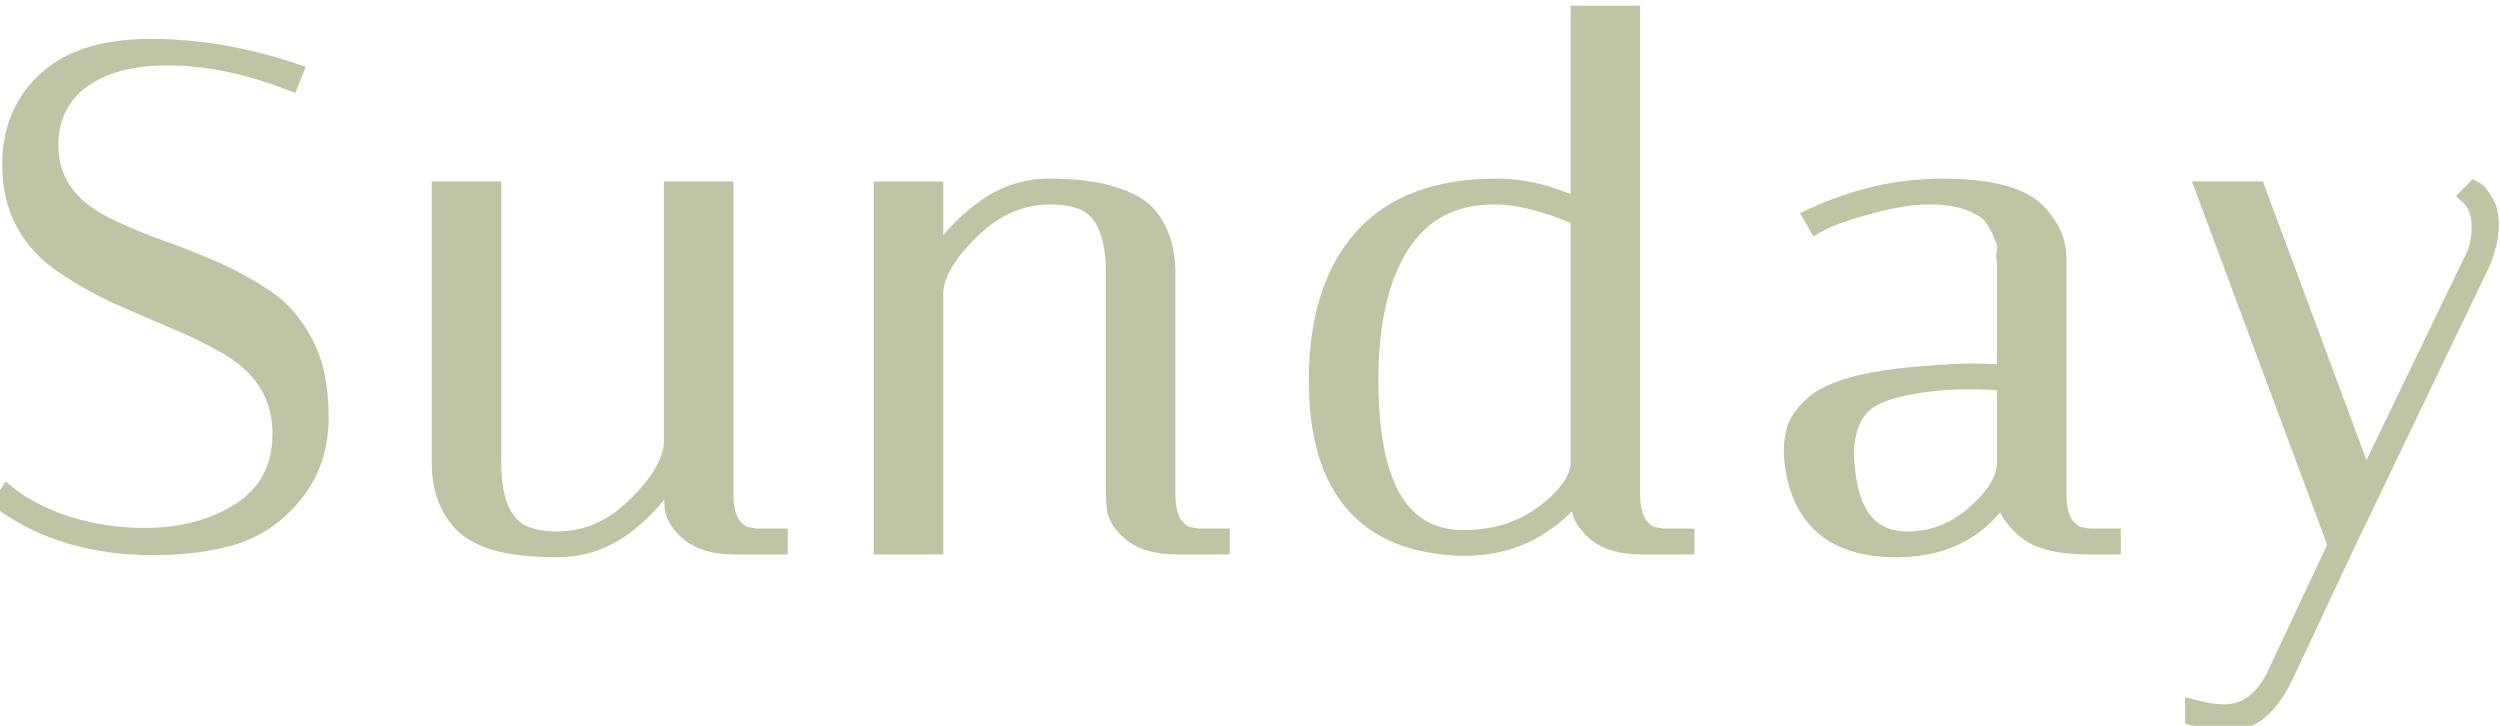
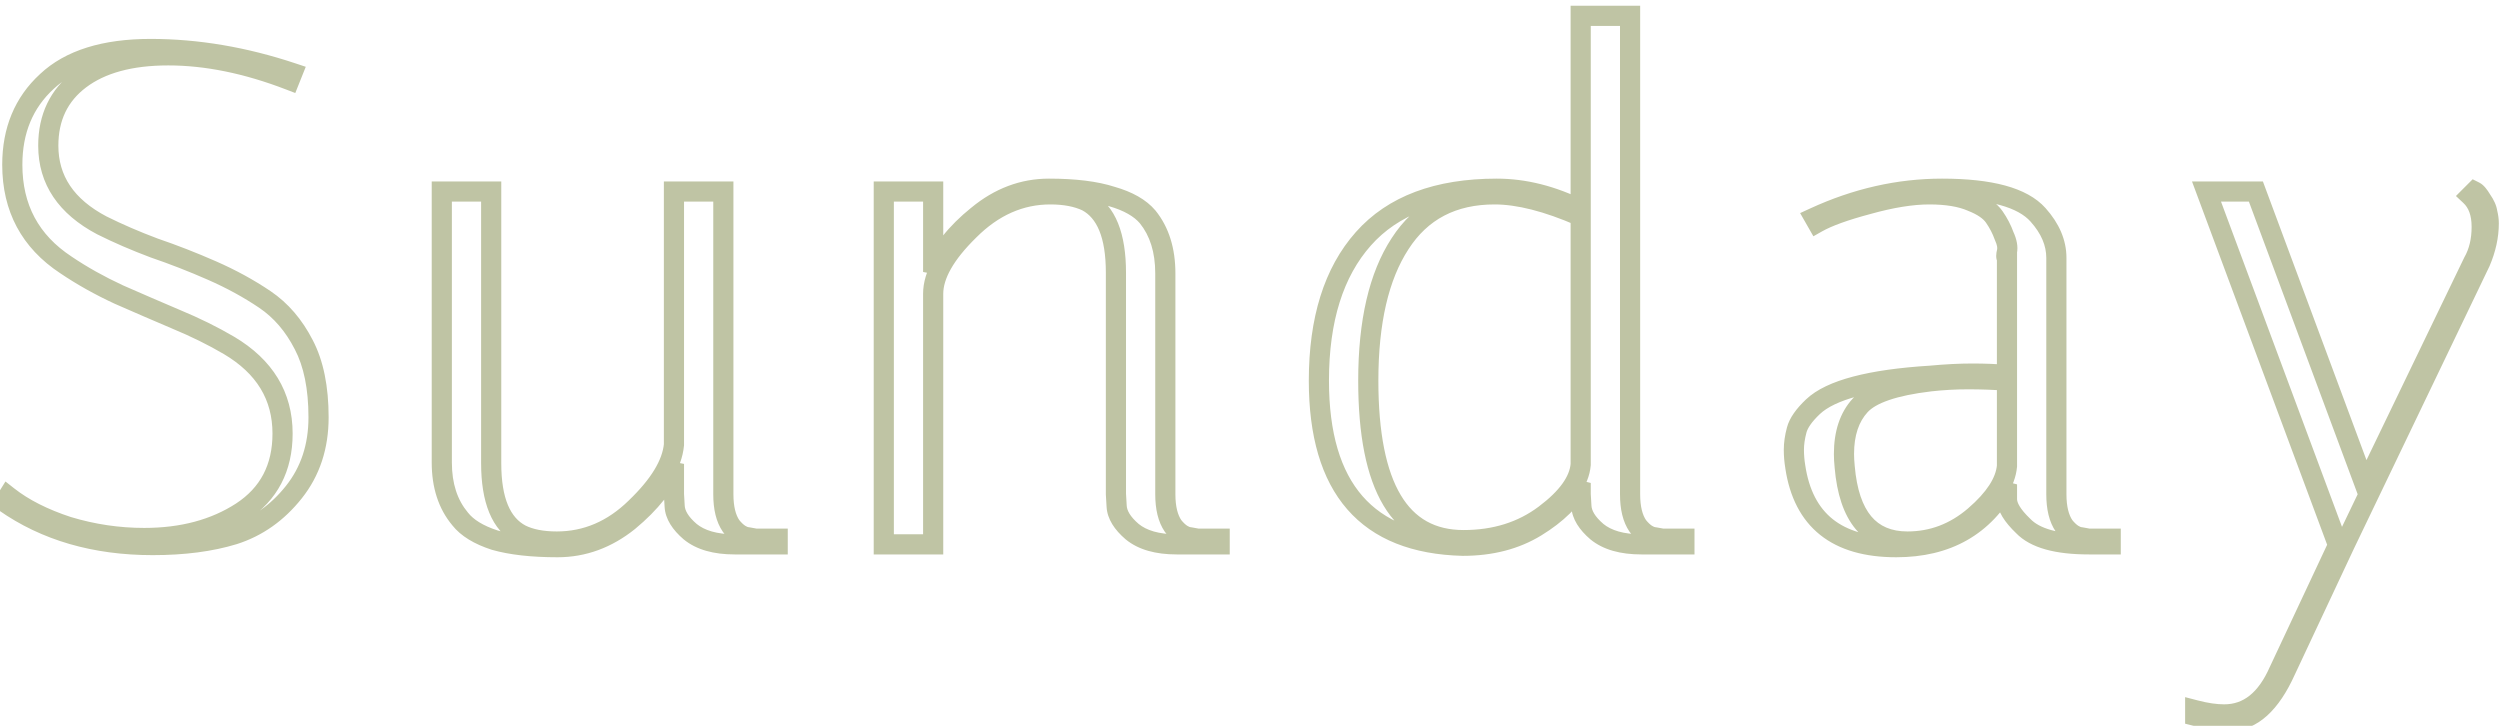
<svg xmlns="http://www.w3.org/2000/svg" width="124" height="36" viewBox="0 0 124 36" fill="none">
-   <path d="M14.365 3.97C12.242 3.153 10.235 2.745 8.345 2.745C6.478 2.745 5.02 3.142 3.97 3.935C2.92 4.728 2.395 5.825 2.395 7.225C2.395 8.928 3.282 10.247 5.055 11.18C5.848 11.577 6.712 11.95 7.645 12.3C8.602 12.627 9.558 13 10.515 13.42C11.472 13.84 12.347 14.318 13.14 14.855C13.933 15.392 14.575 16.138 15.065 17.095C15.555 18.028 15.8 19.23 15.8 20.7C15.8 22.147 15.392 23.383 14.575 24.41C13.758 25.437 12.767 26.137 11.6 26.51C10.457 26.86 9.115 27.035 7.575 27.035C4.705 27.035 2.255 26.323 0.225 24.9L0.4 24.62C1.17 25.227 2.162 25.728 3.375 26.125C4.612 26.498 5.872 26.685 7.155 26.685C9.045 26.685 10.655 26.253 11.985 25.39C13.338 24.503 14.015 23.208 14.015 21.505C14.015 19.638 13.128 18.18 11.355 17.13C10.562 16.663 9.687 16.232 8.73 15.835C7.797 15.438 6.852 15.03 5.895 14.61C4.938 14.167 4.063 13.677 3.27 13.14C1.497 11.973 0.61 10.317 0.61 8.17C0.61 6.467 1.182 5.09 2.325 4.04C3.468 2.967 5.183 2.43 7.47 2.43C9.78 2.43 12.125 2.827 14.505 3.62L14.365 3.97ZM24.363 22.975C24.363 24.818 24.853 25.997 25.833 26.51C26.299 26.743 26.894 26.86 27.618 26.86C29.088 26.86 30.394 26.3 31.538 25.18C32.704 24.06 33.334 23.022 33.428 22.065V9.5H35.878V24.515C35.878 25.192 36.006 25.717 36.263 26.09C36.543 26.44 36.823 26.627 37.103 26.65L37.488 26.72H38.573V27H36.438C35.481 27 34.746 26.79 34.233 26.37C33.743 25.95 33.486 25.53 33.463 25.11L33.428 24.515V23.01C33.008 24.013 32.261 24.958 31.188 25.845C30.114 26.708 28.936 27.14 27.653 27.14C26.393 27.14 25.354 27.023 24.538 26.79C23.744 26.533 23.173 26.183 22.823 25.74C22.216 25.017 21.913 24.083 21.913 22.94V9.5H24.363V22.975ZM58.361 27C57.404 27 56.669 26.79 56.156 26.37C55.666 25.95 55.409 25.53 55.386 25.11L55.35 24.515V13.525C55.35 11.682 54.872 10.503 53.916 9.99C53.425 9.757 52.819 9.64 52.096 9.64C50.602 9.64 49.261 10.235 48.071 11.425C46.88 12.592 46.285 13.642 46.285 14.575V27H43.836V9.5H46.285V13.49C46.682 12.487 47.417 11.553 48.49 10.69C49.564 9.803 50.742 9.36 52.026 9.36C53.309 9.36 54.347 9.488 55.141 9.745C55.957 9.978 56.552 10.317 56.925 10.76C57.509 11.483 57.8 12.417 57.8 13.56V24.515C57.8 25.192 57.929 25.717 58.185 26.09C58.465 26.44 58.745 26.627 59.026 26.65L59.41 26.72H60.495V27H58.361ZM65.417 18.88C65.417 15.847 66.152 13.502 67.622 11.845C69.092 10.188 71.297 9.36 74.237 9.36C75.613 9.36 77.002 9.71 78.402 10.41V0.785H80.852V24.515C80.852 25.192 80.98 25.717 81.237 26.09C81.517 26.44 81.797 26.627 82.077 26.65L82.462 26.72H83.547V27H81.412C80.455 27 79.72 26.79 79.207 26.37C78.717 25.95 78.46 25.53 78.437 25.11L78.402 24.515V23.955C77.958 24.772 77.223 25.495 76.197 26.125C75.17 26.755 73.957 27.07 72.557 27.07C67.797 26.953 65.417 24.223 65.417 18.88ZM72.592 26.79C74.155 26.79 75.497 26.37 76.617 25.53C77.737 24.69 78.332 23.862 78.402 23.045V10.725C76.745 10.002 75.322 9.64 74.132 9.64C72.055 9.64 70.492 10.457 69.442 12.09C68.392 13.7 67.867 15.963 67.867 18.88C67.867 24.153 69.442 26.79 72.592 26.79ZM103.606 27C102.019 27 100.934 26.697 100.351 26.09C99.814 25.577 99.546 25.133 99.546 24.76V24.025C98.403 26.102 96.571 27.14 94.051 27.14C91.111 27.14 89.443 25.81 89.046 23.15C88.999 22.87 88.976 22.59 88.976 22.31C88.976 22.007 89.023 21.68 89.116 21.33C89.209 20.98 89.478 20.595 89.921 20.175C90.808 19.335 92.756 18.822 95.766 18.635C96.513 18.565 97.201 18.53 97.831 18.53C98.461 18.53 99.033 18.553 99.546 18.6V12.79C99.499 12.767 99.499 12.662 99.546 12.475C99.593 12.265 99.546 12.008 99.406 11.705C99.289 11.378 99.126 11.063 98.916 10.76C98.706 10.457 98.333 10.2 97.796 9.99C97.259 9.757 96.559 9.64 95.696 9.64C94.833 9.64 93.818 9.803 92.651 10.13C91.508 10.433 90.668 10.737 90.131 11.04L89.991 10.795C92.068 9.838 94.179 9.36 96.326 9.36C98.729 9.36 100.316 9.792 101.086 10.655C101.693 11.332 101.996 12.043 101.996 12.79V24.515C101.996 25.192 102.124 25.717 102.381 26.09C102.661 26.44 102.941 26.627 103.221 26.65L103.606 26.72H104.691V27H103.606ZM94.611 26.86C95.848 26.86 96.956 26.44 97.936 25.6C98.939 24.737 99.476 23.908 99.546 23.115V18.88C98.916 18.833 98.274 18.81 97.621 18.81C96.991 18.81 96.361 18.845 95.731 18.915C93.958 19.125 92.803 19.522 92.266 20.105C91.729 20.688 91.461 21.493 91.461 22.52C91.461 22.707 91.473 22.917 91.496 23.15C91.706 25.623 92.744 26.86 94.611 26.86ZM113.362 33.265C112.616 34.922 111.694 35.75 110.597 35.75C110.107 35.75 109.536 35.668 108.882 35.505V35.225C109.419 35.365 109.897 35.435 110.317 35.435C111.507 35.435 112.417 34.712 113.047 33.265L115.987 27H115.952L109.442 9.5H111.892L117.317 24.095L122.672 13C122.952 12.51 123.092 11.927 123.092 11.25C123.092 10.573 122.906 10.06 122.532 9.71L122.742 9.5C122.836 9.547 122.952 9.687 123.092 9.92C123.256 10.153 123.349 10.363 123.372 10.55C123.419 10.737 123.442 10.912 123.442 11.075C123.442 11.705 123.302 12.347 123.022 13L116.302 27L113.362 33.265Z" fill="#BFC4A4" />
  <path d="M14.365 3.97L14.185 4.437L14.646 4.614L14.829 4.156L14.365 3.97ZM3.97 3.935L3.669 3.536L3.669 3.536L3.97 3.935ZM5.055 11.18L4.822 11.623L4.831 11.627L5.055 11.18ZM7.645 12.3L7.469 12.768L7.476 12.771L7.483 12.773L7.645 12.3ZM10.515 13.42L10.716 12.962L10.515 13.42ZM15.065 17.095L14.62 17.323L14.622 17.327L15.065 17.095ZM14.575 24.41L14.966 24.721L14.575 24.41ZM11.6 26.51L11.746 26.988L11.752 26.986L11.6 26.51ZM0.225 24.9L-0.199 24.635L-0.45 25.037L-0.062 25.309L0.225 24.9ZM0.4 24.62L0.709 24.227L0.271 23.882L-0.024 24.355L0.4 24.62ZM3.375 26.125L3.22 26.6L3.231 26.604L3.375 26.125ZM11.985 25.39L12.257 25.809L12.259 25.808L11.985 25.39ZM11.355 17.13L11.61 16.7L11.608 16.699L11.355 17.13ZM8.73 15.835L8.534 16.295L8.538 16.297L8.73 15.835ZM5.895 14.61L5.685 15.064L5.694 15.068L5.895 14.61ZM3.27 13.14L3.55 12.726L3.545 12.722L3.27 13.14ZM2.325 4.04L2.663 4.408L2.667 4.405L2.325 4.04ZM14.505 3.62L14.969 3.806L15.166 3.313L14.663 3.146L14.505 3.62ZM14.544 3.503C12.375 2.669 10.307 2.245 8.345 2.245V3.245C10.162 3.245 12.108 3.638 14.185 4.437L14.544 3.503ZM8.345 2.245C6.414 2.245 4.835 2.655 3.669 3.536L4.271 4.334C5.205 3.629 6.543 3.245 8.345 3.245V2.245ZM3.669 3.536C2.485 4.431 1.895 5.68 1.895 7.225H2.895C2.895 5.97 3.355 5.026 4.271 4.334L3.669 3.536ZM1.895 7.225C1.895 9.151 2.92 10.621 4.822 11.623L5.288 10.738C3.644 9.872 2.895 8.706 2.895 7.225H1.895ZM4.831 11.627C5.642 12.033 6.522 12.413 7.469 12.768L7.821 11.832C6.902 11.487 6.055 11.121 5.279 10.733L4.831 11.627ZM7.483 12.773C8.426 13.095 9.37 13.463 10.314 13.878L10.716 12.962C9.747 12.537 8.777 12.158 7.807 11.827L7.483 12.773ZM10.314 13.878C11.245 14.287 12.094 14.751 12.86 15.269L13.42 14.441C12.6 13.886 11.698 13.393 10.716 12.962L10.314 13.878ZM12.86 15.269C13.575 15.753 14.164 16.432 14.62 17.323L15.51 16.867C14.986 15.845 14.291 15.03 13.42 14.441L12.86 15.269ZM14.622 17.327C15.063 18.166 15.3 19.281 15.3 20.7H16.3C16.3 19.179 16.047 17.89 15.508 16.863L14.622 17.327ZM15.3 20.7C15.3 22.046 14.923 23.17 14.184 24.099L14.966 24.721C15.861 23.597 16.3 22.247 16.3 20.7H15.3ZM14.184 24.099C13.424 25.054 12.513 25.693 11.448 26.034L11.752 26.986C13.02 26.581 14.093 25.82 14.966 24.721L14.184 24.099ZM11.454 26.032C10.369 26.364 9.079 26.535 7.575 26.535V27.535C9.151 27.535 10.544 27.356 11.746 26.988L11.454 26.032ZM7.575 26.535C4.791 26.535 2.445 25.846 0.512 24.491L-0.062 25.309C2.065 26.801 4.619 27.535 7.575 27.535V26.535ZM0.649 25.165L0.824 24.885L-0.024 24.355L-0.199 24.635L0.649 25.165ZM0.091 25.013C0.918 25.665 1.966 26.191 3.22 26.6L3.53 25.65C2.357 25.266 1.422 24.788 0.709 24.227L0.091 25.013ZM3.231 26.604C4.514 26.991 5.822 27.185 7.155 27.185V26.185C5.921 26.185 4.71 26.006 3.519 25.646L3.231 26.604ZM7.155 27.185C9.123 27.185 10.832 26.735 12.257 25.809L11.713 24.971C10.478 25.772 8.967 26.185 7.155 26.185V27.185ZM12.259 25.808C13.762 24.823 14.515 23.366 14.515 21.505H13.515C13.515 23.05 12.915 24.183 11.711 24.972L12.259 25.808ZM14.515 21.505C14.515 19.441 13.516 17.828 11.61 16.7L11.1 17.56C12.741 18.532 13.515 19.836 13.515 21.505H14.515ZM11.608 16.699C10.793 16.219 9.897 15.778 8.922 15.373L8.538 16.297C9.476 16.686 10.33 17.107 11.101 17.561L11.608 16.699ZM8.926 15.375C7.994 14.979 7.051 14.571 6.096 14.152L5.694 15.068C6.652 15.489 7.599 15.898 8.534 16.295L8.926 15.375ZM6.105 14.156C5.17 13.723 4.319 13.246 3.55 12.726L2.99 13.554C3.807 14.107 4.706 14.61 5.685 15.064L6.105 14.156ZM3.545 12.722C1.914 11.649 1.11 10.151 1.11 8.17H0.11C0.11 10.483 1.079 12.297 2.995 13.558L3.545 12.722ZM1.11 8.17C1.11 6.591 1.634 5.354 2.663 4.408L1.987 3.672C0.73 4.826 0.11 6.342 0.11 8.17H1.11ZM2.667 4.405C3.683 3.451 5.253 2.93 7.47 2.93V1.93C5.114 1.93 3.254 2.482 1.983 3.675L2.667 4.405ZM7.47 2.93C9.722 2.93 12.014 3.317 14.347 4.094L14.663 3.146C12.236 2.337 9.838 1.93 7.47 1.93V2.93ZM14.041 3.434L13.901 3.784L14.829 4.156L14.969 3.806L14.041 3.434ZM25.833 26.51L25.601 26.953L25.609 26.957L25.833 26.51ZM31.538 25.18L31.191 24.819L31.188 24.823L31.538 25.18ZM33.428 22.065L33.925 22.113L33.928 22.089V22.065H33.428ZM33.428 9.5V9H32.928V9.5H33.428ZM35.878 9.5H36.378V9H35.878V9.5ZM36.263 26.09L35.851 26.373L35.861 26.388L35.872 26.402L36.263 26.09ZM37.103 26.65L37.192 26.158L37.168 26.154L37.144 26.152L37.103 26.65ZM37.488 26.72L37.398 27.212L37.443 27.22H37.488V26.72ZM38.573 26.72H39.073V26.22H38.573V26.72ZM38.573 27V27.5H39.073V27H38.573ZM34.233 26.37L33.907 26.75L33.916 26.757L34.233 26.37ZM33.463 25.11L33.962 25.082L33.962 25.081L33.463 25.11ZM33.428 24.515H32.928V24.53L32.929 24.544L33.428 24.515ZM33.428 23.01H33.928L32.967 22.817L33.428 23.01ZM31.188 25.845L31.501 26.235L31.506 26.23L31.188 25.845ZM24.538 26.79L24.384 27.266L24.392 27.268L24.4 27.271L24.538 26.79ZM22.823 25.74L23.215 25.43L23.21 25.424L23.206 25.419L22.823 25.74ZM21.913 9.5V9H21.413V9.5H21.913ZM24.363 9.5H24.863V9H24.363V9.5ZM23.863 22.975C23.863 24.873 24.366 26.306 25.601 26.953L26.065 26.067C25.34 25.687 24.863 24.763 24.863 22.975H23.863ZM25.609 26.957C26.167 27.236 26.845 27.36 27.618 27.36V26.36C26.944 26.36 26.432 26.251 26.056 26.063L25.609 26.957ZM27.618 27.36C29.231 27.36 30.66 26.74 31.888 25.537L31.188 24.823C30.129 25.86 28.945 26.36 27.618 26.36V27.36ZM31.884 25.541C33.083 24.39 33.815 23.247 33.925 22.113L32.93 22.016C32.854 22.797 32.326 23.73 31.191 24.819L31.884 25.541ZM33.928 22.065V9.5H32.928V22.065H33.928ZM33.428 10H35.878V9H33.428V10ZM35.378 9.5V24.515H36.378V9.5H35.378ZM35.378 24.515C35.378 25.246 35.515 25.885 35.851 26.373L36.675 25.807C36.497 25.549 36.378 25.138 36.378 24.515H35.378ZM35.872 26.402C36.188 26.798 36.581 27.108 37.061 27.148L37.144 26.152C37.064 26.145 36.897 26.082 36.653 25.778L35.872 26.402ZM37.013 27.142L37.398 27.212L37.577 26.228L37.192 26.158L37.013 27.142ZM37.488 27.22H38.573V26.22H37.488V27.22ZM38.073 26.72V27H39.073V26.72H38.073ZM38.573 26.5H36.438V27.5H38.573V26.5ZM36.438 26.5C35.547 26.5 34.941 26.304 34.549 25.983L33.916 26.757C34.551 27.276 35.415 27.5 36.438 27.5V26.5ZM34.558 25.99C34.117 25.612 33.974 25.308 33.962 25.082L32.964 25.138C32.998 25.752 33.368 26.288 33.907 26.75L34.558 25.99ZM33.962 25.081L33.927 24.486L32.929 24.544L32.964 25.139L33.962 25.081ZM33.928 24.515V23.01H32.928V24.515H33.928ZM32.967 22.817C32.585 23.727 31.897 24.61 30.869 25.459L31.506 26.23C32.625 25.306 33.43 24.299 33.889 23.203L32.967 22.817ZM30.874 25.455C29.883 26.253 28.813 26.64 27.653 26.64V27.64C29.059 27.64 30.346 27.164 31.501 26.235L30.874 25.455ZM27.653 26.64C26.419 26.64 25.431 26.525 24.675 26.309L24.4 27.271C25.278 27.521 26.366 27.64 27.653 27.64V26.64ZM24.692 26.314C23.95 26.074 23.481 25.767 23.215 25.43L22.43 26.05C22.864 26.6 23.539 26.992 24.384 27.266L24.692 26.314ZM23.206 25.419C22.69 24.803 22.413 23.992 22.413 22.94H21.413C21.413 24.175 21.742 25.23 22.44 26.061L23.206 25.419ZM22.413 22.94V9.5H21.413V22.94H22.413ZM21.913 10H24.363V9H21.913V10ZM23.863 9.5V22.975H24.863V9.5H23.863ZM56.156 26.37L55.83 26.75L55.839 26.757L56.156 26.37ZM55.386 25.11L55.885 25.082L55.885 25.081L55.386 25.11ZM55.35 24.515H54.85V24.53L54.851 24.544L55.35 24.515ZM53.916 9.99L54.152 9.549L54.141 9.544L54.13 9.539L53.916 9.99ZM48.071 11.425L48.421 11.782L48.424 11.779L48.071 11.425ZM46.285 27V27.5H46.785V27H46.285ZM43.836 27H43.336V27.5H43.836V27ZM43.836 9.5V9H43.336V9.5H43.836ZM46.285 9.5H46.785V9H46.285V9.5ZM46.285 13.49H45.785L46.751 13.674L46.285 13.49ZM48.49 10.69L48.804 11.08L48.809 11.075L48.49 10.69ZM55.141 9.745L54.987 10.221L54.995 10.223L55.003 10.226L55.141 9.745ZM56.925 10.76L57.315 10.446L57.308 10.438L56.925 10.76ZM58.185 26.09L57.773 26.373L57.784 26.388L57.795 26.402L58.185 26.09ZM59.026 26.65L59.115 26.158L59.091 26.154L59.067 26.152L59.026 26.65ZM59.41 26.72L59.321 27.212L59.365 27.22H59.41V26.72ZM60.495 26.72H60.995V26.22H60.495V26.72ZM60.495 27V27.5H60.995V27H60.495ZM58.361 26.5C57.469 26.5 56.864 26.304 56.472 25.983L55.839 26.757C56.474 27.276 57.338 27.5 58.361 27.5V26.5ZM56.481 25.99C56.04 25.612 55.897 25.308 55.885 25.082L54.886 25.138C54.92 25.752 55.291 26.288 55.83 26.75L56.481 25.99ZM55.885 25.081L55.85 24.486L54.851 24.544L54.886 25.139L55.885 25.081ZM55.85 24.515V13.525H54.85V24.515H55.85ZM55.85 13.525C55.85 11.632 55.362 10.199 54.152 9.549L53.679 10.431C54.382 10.808 54.85 11.732 54.85 13.525H55.85ZM54.13 9.539C53.555 9.264 52.87 9.14 52.096 9.14V10.14C52.768 10.14 53.296 10.249 53.701 10.441L54.13 9.539ZM52.096 9.14C50.452 9.14 48.988 9.801 47.717 11.071L48.424 11.779C49.533 10.669 50.752 10.14 52.096 10.14V9.14ZM47.721 11.068C46.504 12.261 45.785 13.434 45.785 14.575H46.785C46.785 13.849 47.257 12.923 48.421 11.782L47.721 11.068ZM45.785 14.575V27H46.785V14.575H45.785ZM46.285 26.5H43.836V27.5H46.285V26.5ZM44.336 27V9.5H43.336V27H44.336ZM43.836 10H46.285V9H43.836V10ZM45.785 9.5V13.49H46.785V9.5H45.785ZM46.751 13.674C47.108 12.77 47.78 11.903 48.804 11.08L48.177 10.3C47.055 11.203 46.257 12.203 45.821 13.306L46.751 13.674ZM48.809 11.075C49.801 10.256 50.869 9.86 52.026 9.86V8.86C50.616 8.86 49.327 9.351 48.172 10.305L48.809 11.075ZM52.026 9.86C53.282 9.86 54.262 9.986 54.987 10.221L55.294 9.269C54.432 8.99 53.336 8.86 52.026 8.86V9.86ZM55.003 10.226C55.766 10.444 56.257 10.743 56.543 11.082L57.308 10.438C56.847 9.891 56.148 9.513 55.278 9.264L55.003 10.226ZM56.536 11.074C57.033 11.689 57.3 12.504 57.3 13.56H58.3C58.3 12.329 57.985 11.277 57.315 10.446L56.536 11.074ZM57.3 13.56V24.515H58.3V13.56H57.3ZM57.3 24.515C57.3 25.246 57.438 25.885 57.773 26.373L58.598 25.807C58.42 25.549 58.3 25.138 58.3 24.515H57.3ZM57.795 26.402C58.111 26.798 58.504 27.108 58.984 27.148L59.067 26.152C58.987 26.145 58.82 26.082 58.576 25.778L57.795 26.402ZM58.936 27.142L59.321 27.212L59.5 26.228L59.115 26.158L58.936 27.142ZM59.41 27.22H60.495V26.22H59.41V27.22ZM59.995 26.72V27H60.995V26.72H59.995ZM60.495 26.5H58.361V27.5H60.495V26.5ZM67.622 11.845L67.248 11.513L67.622 11.845ZM78.402 10.41L78.178 10.857L78.902 11.219V10.41H78.402ZM78.402 0.785V0.285H77.902V0.785H78.402ZM80.852 0.785H81.352V0.285H80.852V0.785ZM81.237 26.09L80.825 26.373L80.835 26.388L80.846 26.402L81.237 26.09ZM82.077 26.65L82.166 26.158L82.142 26.154L82.118 26.152L82.077 26.65ZM82.462 26.72L82.372 27.212L82.416 27.22H82.462V26.72ZM83.547 26.72H84.047V26.22H83.547V26.72ZM83.547 27V27.5H84.047V27H83.547ZM79.207 26.37L78.881 26.75L78.89 26.757L79.207 26.37ZM78.437 25.11L78.936 25.082L78.936 25.081L78.437 25.11ZM78.402 24.515H77.902V24.53L77.903 24.544L78.402 24.515ZM78.402 23.955H78.902L77.962 23.716L78.402 23.955ZM76.197 26.125L76.458 26.551L76.197 26.125ZM72.557 27.07L72.544 27.57H72.557V27.07ZM76.617 25.53L76.317 25.13L76.617 25.53ZM78.402 23.045L78.9 23.088L78.902 23.066V23.045H78.402ZM78.402 10.725H78.902V10.398L78.602 10.267L78.402 10.725ZM69.442 12.09L69.86 12.363L69.862 12.36L69.442 12.09ZM65.917 18.88C65.917 15.924 66.633 13.713 67.996 12.177L67.248 11.513C65.671 13.29 64.917 15.77 64.917 18.88H65.917ZM67.996 12.177C69.342 10.659 71.39 9.86 74.237 9.86V8.86C71.203 8.86 68.841 9.717 67.248 11.513L67.996 12.177ZM74.237 9.86C75.526 9.86 76.838 10.187 78.178 10.857L78.625 9.963C77.165 9.233 75.701 8.86 74.237 8.86V9.86ZM78.902 10.41V0.785H77.902V10.41H78.902ZM78.402 1.285H80.852V0.285H78.402V1.285ZM80.352 0.785V24.515H81.352V0.785H80.352ZM80.352 24.515C80.352 25.246 80.489 25.885 80.825 26.373L81.649 25.807C81.471 25.549 81.352 25.138 81.352 24.515H80.352ZM80.846 26.402C81.162 26.798 81.555 27.108 82.035 27.148L82.118 26.152C82.038 26.145 81.871 26.082 81.627 25.778L80.846 26.402ZM81.987 27.142L82.372 27.212L82.551 26.228L82.166 26.158L81.987 27.142ZM82.462 27.22H83.547V26.22H82.462V27.22ZM83.047 26.72V27H84.047V26.72H83.047ZM83.547 26.5H81.412V27.5H83.547V26.5ZM81.412 26.5C80.521 26.5 79.915 26.304 79.523 25.983L78.89 26.757C79.525 27.276 80.389 27.5 81.412 27.5V26.5ZM79.532 25.99C79.091 25.612 78.948 25.308 78.936 25.082L77.937 25.138C77.972 25.752 78.342 26.288 78.881 26.75L79.532 25.99ZM78.936 25.081L78.901 24.486L77.903 24.544L77.938 25.139L78.936 25.081ZM78.902 24.515V23.955H77.902V24.515H78.902ZM77.962 23.716C77.571 24.436 76.909 25.101 75.935 25.699L76.458 26.551C77.538 25.889 78.345 25.107 78.841 24.194L77.962 23.716ZM75.935 25.699C74.999 26.273 73.879 26.57 72.557 26.57V27.57C74.034 27.57 75.341 27.237 76.458 26.551L75.935 25.699ZM72.569 26.57C70.283 26.514 68.65 25.835 67.579 24.606C66.498 23.367 65.917 21.487 65.917 18.88H64.917C64.917 21.616 65.525 23.773 66.825 25.264C68.133 26.765 70.071 27.509 72.544 27.57L72.569 26.57ZM72.592 27.29C74.25 27.29 75.7 26.842 76.917 25.93L76.317 25.13C75.293 25.898 74.06 26.29 72.592 26.29V27.29ZM76.917 25.93C78.074 25.062 78.811 24.12 78.9 23.088L77.903 23.002C77.852 23.604 77.4 24.318 76.317 25.13L76.917 25.93ZM78.902 23.045V10.725H77.902V23.045H78.902ZM78.602 10.267C76.912 9.529 75.417 9.14 74.132 9.14V10.14C75.227 10.14 76.578 10.475 78.201 11.183L78.602 10.267ZM74.132 9.14C71.899 9.14 70.17 10.032 69.021 11.82L69.862 12.36C70.813 10.882 72.211 10.14 74.132 10.14V9.14ZM69.023 11.817C67.899 13.54 67.367 15.913 67.367 18.88H68.367C68.367 16.014 68.884 13.86 69.86 12.363L69.023 11.817ZM67.367 18.88C67.367 21.55 67.762 23.636 68.619 25.069C69.499 26.543 70.846 27.29 72.592 27.29V26.29C71.187 26.29 70.171 25.719 69.477 24.556C68.758 23.353 68.367 21.483 68.367 18.88H67.367ZM100.351 26.09L100.711 25.743L100.704 25.736L100.697 25.729L100.351 26.09ZM99.546 24.025H100.046L99.108 23.784L99.546 24.025ZM89.046 23.15L89.541 23.076L89.539 23.068L89.046 23.15ZM89.921 20.175L89.577 19.812L89.921 20.175ZM95.766 18.635L95.797 19.134L95.805 19.134L95.813 19.133L95.766 18.635ZM99.546 18.6L99.501 19.098L100.046 19.148V18.6H99.546ZM99.546 12.79H100.046V12.481L99.77 12.343L99.546 12.79ZM99.546 12.475L100.031 12.596L100.034 12.584L99.546 12.475ZM99.406 11.705L98.935 11.873L98.943 11.894L98.952 11.915L99.406 11.705ZM98.916 10.76L98.505 11.045L98.916 10.76ZM97.796 9.99L97.597 10.448L97.605 10.452L97.614 10.456L97.796 9.99ZM92.651 10.13L92.779 10.613L92.786 10.611L92.651 10.13ZM90.131 11.04L89.697 11.288L89.944 11.72L90.377 11.475L90.131 11.04ZM89.991 10.795L89.782 10.341L89.286 10.569L89.557 11.043L89.991 10.795ZM101.086 10.655L100.713 10.988L100.714 10.989L101.086 10.655ZM102.381 26.09L101.969 26.373L101.979 26.388L101.991 26.402L102.381 26.09ZM103.221 26.65L103.31 26.158L103.287 26.154L103.262 26.152L103.221 26.65ZM103.606 26.72L103.517 27.212L103.561 27.22H103.606V26.72ZM104.691 26.72H105.191V26.22H104.691V26.72ZM104.691 27V27.5H105.191V27H104.691ZM97.936 25.6L98.261 25.98L98.262 25.979L97.936 25.6ZM99.546 23.115L100.044 23.159L100.046 23.137V23.115H99.546ZM99.546 18.88H100.046V18.416L99.583 18.381L99.546 18.88ZM95.731 18.915L95.676 18.418L95.672 18.419L95.731 18.915ZM91.496 23.15L91.994 23.108L91.993 23.1L91.496 23.15ZM103.606 26.5C102.047 26.5 101.145 26.195 100.711 25.743L99.991 26.437C100.723 27.199 101.991 27.5 103.606 27.5V26.5ZM100.697 25.729C100.173 25.228 100.046 24.912 100.046 24.76H99.046C99.046 25.355 99.456 25.925 100.005 26.451L100.697 25.729ZM100.046 24.76V24.025H99.046V24.76H100.046ZM99.108 23.784C98.575 24.752 97.894 25.458 97.068 25.926C96.241 26.395 95.242 26.64 94.051 26.64V27.64C95.38 27.64 96.557 27.366 97.561 26.796C98.567 26.226 99.373 25.375 99.984 24.266L99.108 23.784ZM94.051 26.64C92.652 26.64 91.624 26.323 90.906 25.752C90.195 25.184 89.725 24.315 89.54 23.076L88.551 23.224C88.763 24.645 89.326 25.771 90.283 26.534C91.234 27.292 92.51 27.64 94.051 27.64V26.64ZM89.539 23.068C89.497 22.815 89.476 22.562 89.476 22.31H88.476C88.476 22.618 88.502 22.925 88.553 23.232L89.539 23.068ZM89.476 22.31C89.476 22.058 89.515 21.775 89.599 21.459L88.633 21.201C88.53 21.585 88.476 21.956 88.476 22.31H89.476ZM89.599 21.459C89.657 21.24 89.848 20.933 90.265 20.538L89.577 19.812C89.108 20.257 88.761 20.72 88.633 21.201L89.599 21.459ZM90.265 20.538C90.62 20.202 91.235 19.891 92.175 19.643C93.106 19.398 94.31 19.226 95.797 19.134L95.735 18.136C94.212 18.23 92.937 18.409 91.92 18.677C90.911 18.942 90.109 19.308 89.577 19.812L90.265 20.538ZM95.813 19.133C96.547 19.064 97.219 19.03 97.831 19.03V18.03C97.183 18.03 96.479 18.066 95.719 18.137L95.813 19.133ZM97.831 19.03C98.449 19.03 99.005 19.053 99.501 19.098L99.591 18.102C99.06 18.054 98.473 18.03 97.831 18.03V19.03ZM100.046 18.6V12.79H99.046V18.6H100.046ZM99.77 12.343C99.904 12.41 99.966 12.52 99.99 12.586C100.011 12.646 100.011 12.69 100.011 12.694C100.011 12.703 100.011 12.677 100.031 12.596L99.061 12.354C99.034 12.46 99.011 12.58 99.011 12.694C99.011 12.75 99.016 12.836 99.05 12.928C99.085 13.026 99.164 13.158 99.322 13.237L99.77 12.343ZM100.034 12.584C100.114 12.222 100.022 11.847 99.86 11.495L98.952 11.915C99.07 12.17 99.071 12.308 99.058 12.367L100.034 12.584ZM99.877 11.537C99.745 11.166 99.56 10.812 99.327 10.475L98.505 11.045C98.692 11.314 98.834 11.59 98.935 11.873L99.877 11.537ZM99.327 10.475C99.037 10.056 98.559 9.752 97.978 9.524L97.614 10.456C98.106 10.648 98.375 10.857 98.505 11.045L99.327 10.475ZM97.995 9.531C97.373 9.261 96.598 9.14 95.696 9.14V10.14C96.52 10.14 97.145 10.252 97.597 10.448L97.995 9.531ZM95.696 9.14C94.773 9.14 93.71 9.314 92.516 9.649L92.786 10.611C93.925 10.293 94.892 10.14 95.696 10.14V9.14ZM92.523 9.647C91.369 9.953 90.479 10.269 89.885 10.605L90.377 11.475C90.857 11.204 91.647 10.914 92.779 10.613L92.523 9.647ZM90.565 10.792L90.425 10.547L89.557 11.043L89.697 11.288L90.565 10.792ZM90.2 11.249C92.216 10.321 94.256 9.86 96.326 9.86V8.86C94.102 8.86 91.92 9.356 89.782 10.341L90.2 11.249ZM96.326 9.86C97.502 9.86 98.451 9.966 99.187 10.166C99.925 10.367 100.414 10.653 100.713 10.988L101.459 10.322C100.988 9.794 100.299 9.432 99.45 9.201C98.599 8.97 97.554 8.86 96.326 8.86V9.86ZM100.714 10.989C101.257 11.595 101.496 12.192 101.496 12.79H102.496C102.496 11.895 102.128 11.069 101.458 10.321L100.714 10.989ZM101.496 12.79V24.515H102.496V12.79H101.496ZM101.496 24.515C101.496 25.246 101.633 25.885 101.969 26.373L102.793 25.807C102.616 25.549 102.496 25.138 102.496 24.515H101.496ZM101.991 26.402C102.307 26.798 102.7 27.108 103.179 27.148L103.262 26.152C103.182 26.145 103.015 26.082 102.771 25.778L101.991 26.402ZM103.132 27.142L103.517 27.212L103.695 26.228L103.31 26.158L103.132 27.142ZM103.606 27.22H104.691V26.22H103.606V27.22ZM104.191 26.72V27H105.191V26.72H104.191ZM104.691 26.5H103.606V27.5H104.691V26.5ZM94.611 27.36C95.973 27.36 97.195 26.894 98.261 25.98L97.611 25.22C96.717 25.986 95.723 26.36 94.611 26.36V27.36ZM98.262 25.979C99.303 25.084 99.957 24.145 100.044 23.159L99.048 23.071C98.995 23.671 98.576 24.39 97.61 25.221L98.262 25.979ZM100.046 23.115V18.88H99.046V23.115H100.046ZM99.583 18.381C98.94 18.334 98.286 18.31 97.621 18.31V19.31C98.262 19.31 98.892 19.333 99.509 19.379L99.583 18.381ZM97.621 18.31C96.972 18.31 96.324 18.346 95.676 18.418L95.786 19.412C96.398 19.344 97.01 19.31 97.621 19.31V18.31ZM95.672 18.419C94.765 18.526 93.995 18.683 93.372 18.897C92.755 19.109 92.245 19.389 91.898 19.767L92.634 20.444C92.824 20.237 93.159 20.027 93.697 19.843C94.23 19.66 94.924 19.514 95.79 19.412L95.672 18.419ZM91.898 19.767C91.254 20.467 90.961 21.406 90.961 22.52H91.961C91.961 21.581 92.205 20.91 92.634 20.444L91.898 19.767ZM90.961 22.52C90.961 22.727 90.974 22.954 90.999 23.2L91.993 23.1C91.971 22.88 91.961 22.686 91.961 22.52H90.961ZM90.998 23.192C91.107 24.48 91.437 25.525 92.049 26.254C92.679 27.004 93.556 27.36 94.611 27.36V26.36C93.8 26.36 93.224 26.098 92.815 25.611C92.389 25.104 92.095 24.293 91.994 23.108L90.998 23.192ZM113.362 33.265L112.91 33.053L112.906 33.06L113.362 33.265ZM108.882 35.505H108.382V35.895L108.761 35.99L108.882 35.505ZM108.882 35.225L109.008 34.741L108.382 34.578V35.225H108.882ZM113.047 33.265L112.594 33.053L112.589 33.065L113.047 33.265ZM115.987 27L116.44 27.212L116.774 26.5H115.987V27ZM115.952 27L115.484 27.174L115.605 27.5H115.952V27ZM109.442 9.5V9H108.723L108.974 9.674L109.442 9.5ZM111.892 9.5L112.361 9.326L112.24 9H111.892V9.5ZM117.317 24.095L116.849 24.269L117.257 25.369L117.768 24.312L117.317 24.095ZM122.672 13L122.238 12.752L122.229 12.767L122.222 12.783L122.672 13ZM122.532 9.71L122.179 9.356L121.814 9.722L122.19 10.075L122.532 9.71ZM122.742 9.5L122.966 9.053L122.644 8.892L122.389 9.146L122.742 9.5ZM123.092 9.92L122.663 10.177L122.673 10.192L122.683 10.207L123.092 9.92ZM123.372 10.55L122.876 10.612L122.88 10.642L122.887 10.671L123.372 10.55ZM123.022 13L123.473 13.216L123.478 13.207L123.482 13.197L123.022 13ZM116.302 27L115.851 26.784L115.85 26.788L116.302 27ZM112.906 33.06C112.183 34.665 111.387 35.25 110.597 35.25V36.25C112 36.25 113.048 35.178 113.818 33.47L112.906 33.06ZM110.597 35.25C110.16 35.25 109.631 35.177 109.003 35.02L108.761 35.99C109.44 36.16 110.054 36.25 110.597 36.25V35.25ZM109.382 35.505V35.225H108.382V35.505H109.382ZM108.756 35.709C109.322 35.856 109.844 35.935 110.317 35.935V34.935C109.951 34.935 109.516 34.874 109.008 34.741L108.756 35.709ZM110.317 35.935C111.022 35.935 111.658 35.718 112.203 35.284C112.741 34.856 113.169 34.237 113.506 33.465L112.589 33.065C112.295 33.739 111.953 34.205 111.581 34.501C111.217 34.791 110.802 34.935 110.317 34.935V35.935ZM113.5 33.477L116.44 27.212L115.535 26.788L112.595 33.053L113.5 33.477ZM115.987 26.5H115.952V27.5H115.987V26.5ZM116.421 26.826L109.911 9.326L108.974 9.674L115.484 27.174L116.421 26.826ZM109.442 10H111.892V9H109.442V10ZM111.424 9.674L116.849 24.269L117.786 23.921L112.361 9.326L111.424 9.674ZM117.768 24.312L123.123 13.217L122.222 12.783L116.867 23.878L117.768 24.312ZM123.106 13.248C123.437 12.669 123.592 11.996 123.592 11.25H122.592C122.592 11.857 122.467 12.351 122.238 12.752L123.106 13.248ZM123.592 11.25C123.592 10.482 123.378 9.818 122.874 9.345L122.19 10.075C122.433 10.303 122.592 10.665 122.592 11.25H123.592ZM122.886 10.064L123.096 9.854L122.389 9.146L122.179 9.356L122.886 10.064ZM122.519 9.947C122.492 9.934 122.48 9.923 122.484 9.926C122.488 9.929 122.498 9.939 122.516 9.96C122.552 10.003 122.601 10.073 122.663 10.177L123.521 9.663C123.444 9.534 123.365 9.417 123.284 9.32C123.209 9.231 123.104 9.122 122.966 9.053L122.519 9.947ZM122.683 10.207C122.821 10.405 122.867 10.537 122.876 10.612L123.868 10.488C123.831 10.19 123.69 9.902 123.502 9.633L122.683 10.207ZM122.887 10.671C122.926 10.825 122.942 10.959 122.942 11.075H123.942C123.942 10.864 123.912 10.648 123.857 10.429L122.887 10.671ZM122.942 11.075C122.942 11.629 122.819 12.204 122.563 12.803L123.482 13.197C123.785 12.489 123.942 11.781 123.942 11.075H122.942ZM122.571 12.784L115.851 26.784L116.753 27.216L123.473 13.216L122.571 12.784ZM115.85 26.788L112.91 33.053L113.815 33.477L116.755 27.212L115.85 26.788Z" fill="#BFC4A4" />
</svg>